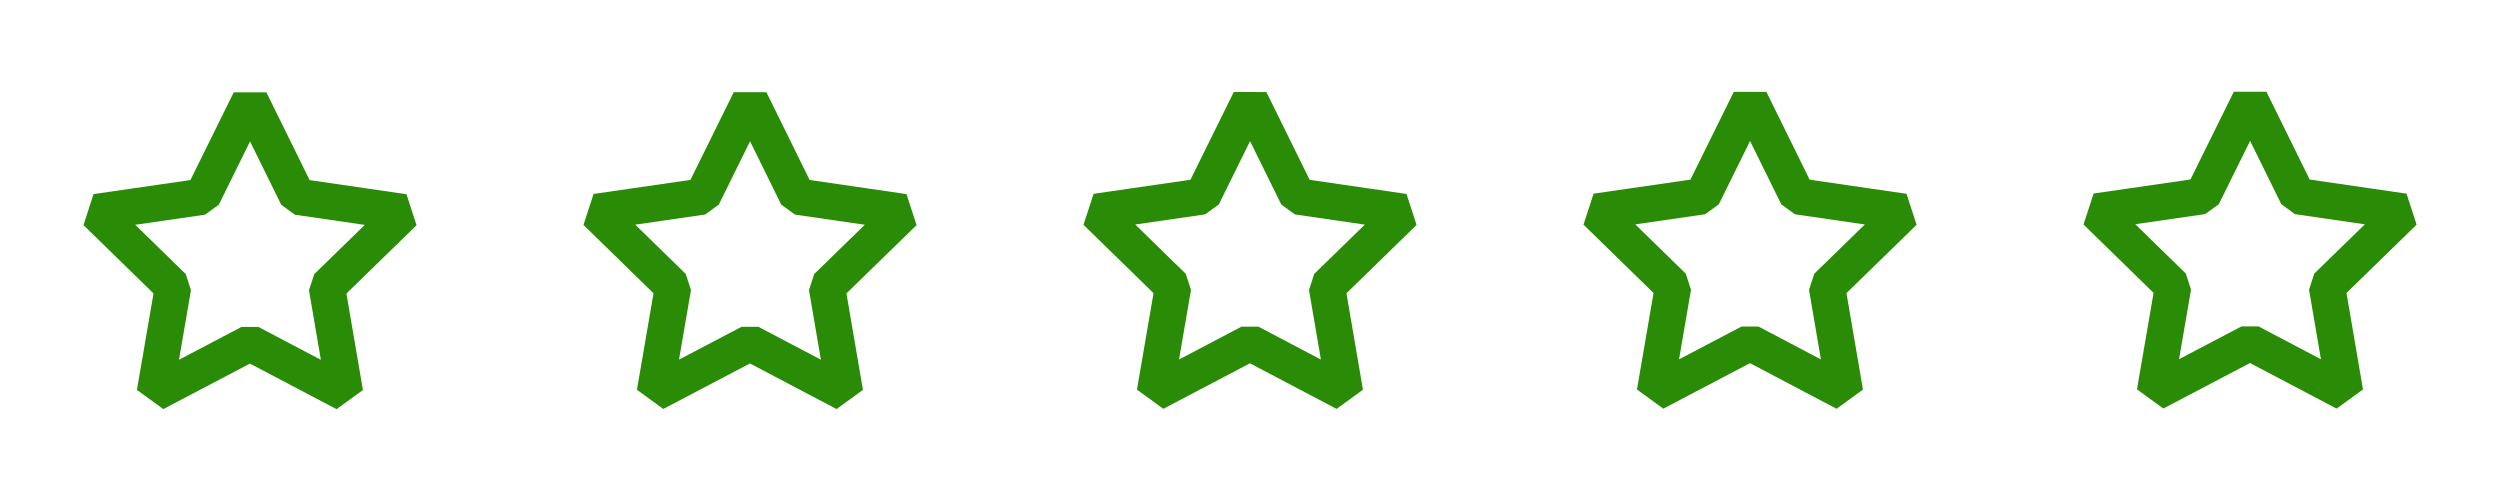
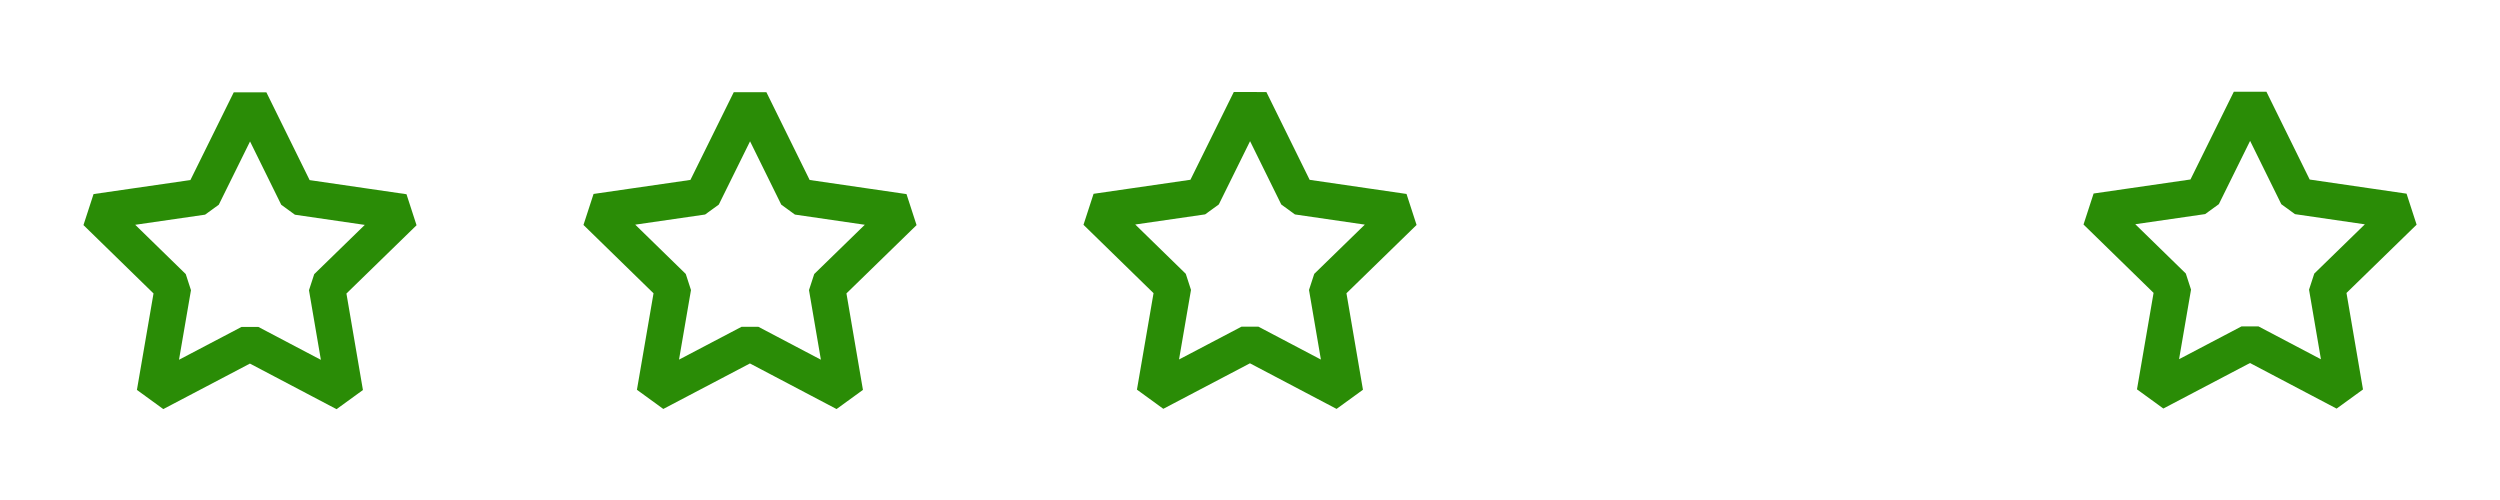
<svg xmlns="http://www.w3.org/2000/svg" stroke-width="0.501" stroke-linejoin="bevel" fill-rule="evenodd" version="1.1" overflow="visible" width="206.25pt" height="41.25pt" viewBox="0 0 206.25 41.25">
  <defs>
	</defs>
  <g id="Document" fill="none" stroke="black" font-family="Times New Roman" font-size="16" transform="scale(1 -1)">
    <g id="Spread" transform="translate(0 -41.25)">
      <g id="Layer 1" style="font-variant-ligatures:none">
        <path d="M 0,41.249 L 0,0 L 206.251,0 L 206.251,41.249 L 0,41.249 Z" stroke-width="3" stroke="none" stroke-linejoin="miter" marker-start="none" marker-end="none" stroke-miterlimit="79.84" />
        <path d="M 95.389,85.078 L 95.389,43.829 L 136.638,43.829 L 136.638,85.078 L 95.389,85.078 Z" stroke-linejoin="miter" stroke="none" stroke-width="3" fill="#7f81ff" marker-start="none" marker-end="none" stroke-miterlimit="79.84" />
        <path d="M 103.004,67.383 L 109.506,61.039 L 107.966,52.086 L 116.007,56.31 L 124.044,52.078 L 122.514,61.033 L 129.021,67.371 L 120.033,68.681 L 116.017,76.829 L 111.994,68.685 L 103.004,67.383 Z" stroke-linejoin="miter" stroke-width="3" marker-start="none" marker-end="none" stroke-miterlimit="79.84" />
        <g id="Group" stroke-linejoin="miter" stroke="none" stroke-width="3" fill="#7f81ff" stroke-miterlimit="79.84">
          <path d="M 163.775,57.723 L 157.729,60.906 L 151.68,57.729 L 152.84,64.463 L 147.948,69.236 L 154.711,70.215 L 157.737,76.34 L 160.757,70.212 L 167.518,69.227 L 162.623,64.459 L 163.775,57.723 Z" marker-start="none" marker-end="none" />
-           <path d="M 192.93,57.728 L 198.979,60.905 L 205.025,57.722 L 203.873,64.458 L 208.768,69.226 L 202.007,70.211 L 198.987,76.339 L 195.961,70.214 L 189.198,69.235 L 194.09,64.462 L 192.93,57.728 Z" marker-start="none" marker-end="none" />
          <path d="M 234.18,57.728 L 240.229,60.905 L 246.275,57.722 L 245.123,64.458 L 250.018,69.226 L 243.257,70.211 L 240.237,76.339 L 237.211,70.214 L 230.448,69.235 L 235.34,64.462 L 234.18,57.728 Z" marker-start="none" marker-end="none" />
          <path d="M 275.43,57.728 L 281.479,60.905 L 287.525,57.722 L 286.373,64.458 L 291.268,69.226 L 284.507,70.211 L 281.487,76.339 L 278.461,70.214 L 271.698,69.235 L 276.59,64.462 L 275.43,57.728 Z" marker-start="none" marker-end="none" />
          <path d="M 328.776,57.722 L 322.73,60.905 L 316.681,57.728 L 317.841,64.462 L 312.949,69.235 L 319.712,70.214 L 322.738,76.339 L 325.758,70.211 L 332.519,69.226 L 327.624,64.458 L 328.776,57.722 Z" marker-start="none" marker-end="none" />
        </g>
        <path d="M 7.933,23.754 L 14.277,17.564 L 12.774,8.828 L 20.62,12.949 L 28.463,8.82 L 26.969,17.558 L 33.319,23.742 L 24.548,25.02 L 20.63,32.971 L 16.705,25.025 L 7.933,23.754 Z" stroke-linejoin="miter" stroke-width="3" stroke="#2a8c06" marker-start="none" marker-end="none" stroke-miterlimit="79.84" />
        <path d="M 54.025,8.839 L 61.871,12.96 L 69.714,8.831 L 68.22,17.569 L 74.57,23.753 L 65.799,25.031 L 61.881,32.982 L 57.956,25.036 L 49.184,23.765 L 55.528,17.575 L 54.025,8.839 Z" stroke-linejoin="miter" stroke-width="3" stroke="#2a8c06" marker-start="none" marker-end="none" stroke-miterlimit="79.84" />
        <path d="M 95.276,8.851 L 103.122,12.972 L 110.965,8.843 L 109.471,17.581 L 115.821,23.765 L 107.05,25.043 L 103.132,32.994 L 99.207,25.048 L 90.435,23.777 L 96.779,17.587 L 95.276,8.851 Z" stroke-linejoin="miter" stroke-width="3" stroke="#2a8c06" marker-start="none" marker-end="none" stroke-miterlimit="79.84" />
-         <path d="M 136.527,8.863 L 144.373,12.984 L 152.216,8.855 L 150.722,17.593 L 157.072,23.777 L 148.301,25.055 L 144.383,33.006 L 140.458,25.06 L 131.686,23.789 L 138.03,17.599 L 136.527,8.863 Z" stroke-linejoin="miter" stroke-width="3" stroke="#2a8c06" marker-start="none" marker-end="none" stroke-miterlimit="79.84" />
        <path d="M 172.938,23.801 L 179.282,17.611 L 177.779,8.875 L 185.625,12.996 L 193.468,8.867 L 191.974,17.605 L 198.324,23.789 L 189.553,25.067 L 185.635,33.018 L 181.71,25.072 L 172.938,23.801 Z" stroke-linejoin="miter" stroke-width="3" stroke="#2a8c06" marker-start="none" marker-end="none" stroke-miterlimit="79.84" />
        <path d="M 32.11,69.452 L 39.608,62.137 L 37.831,51.814 L 47.104,56.684 L 56.371,51.805 L 54.606,62.131 L 62.11,69.44 L 51.746,70.951 L 47.115,80.346 L 42.476,70.955 L 32.11,69.452 Z" stroke-linejoin="miter" stroke-width="3" marker-start="none" marker-end="none" stroke-miterlimit="79.84" />
      </g>
    </g>
  </g>
</svg>